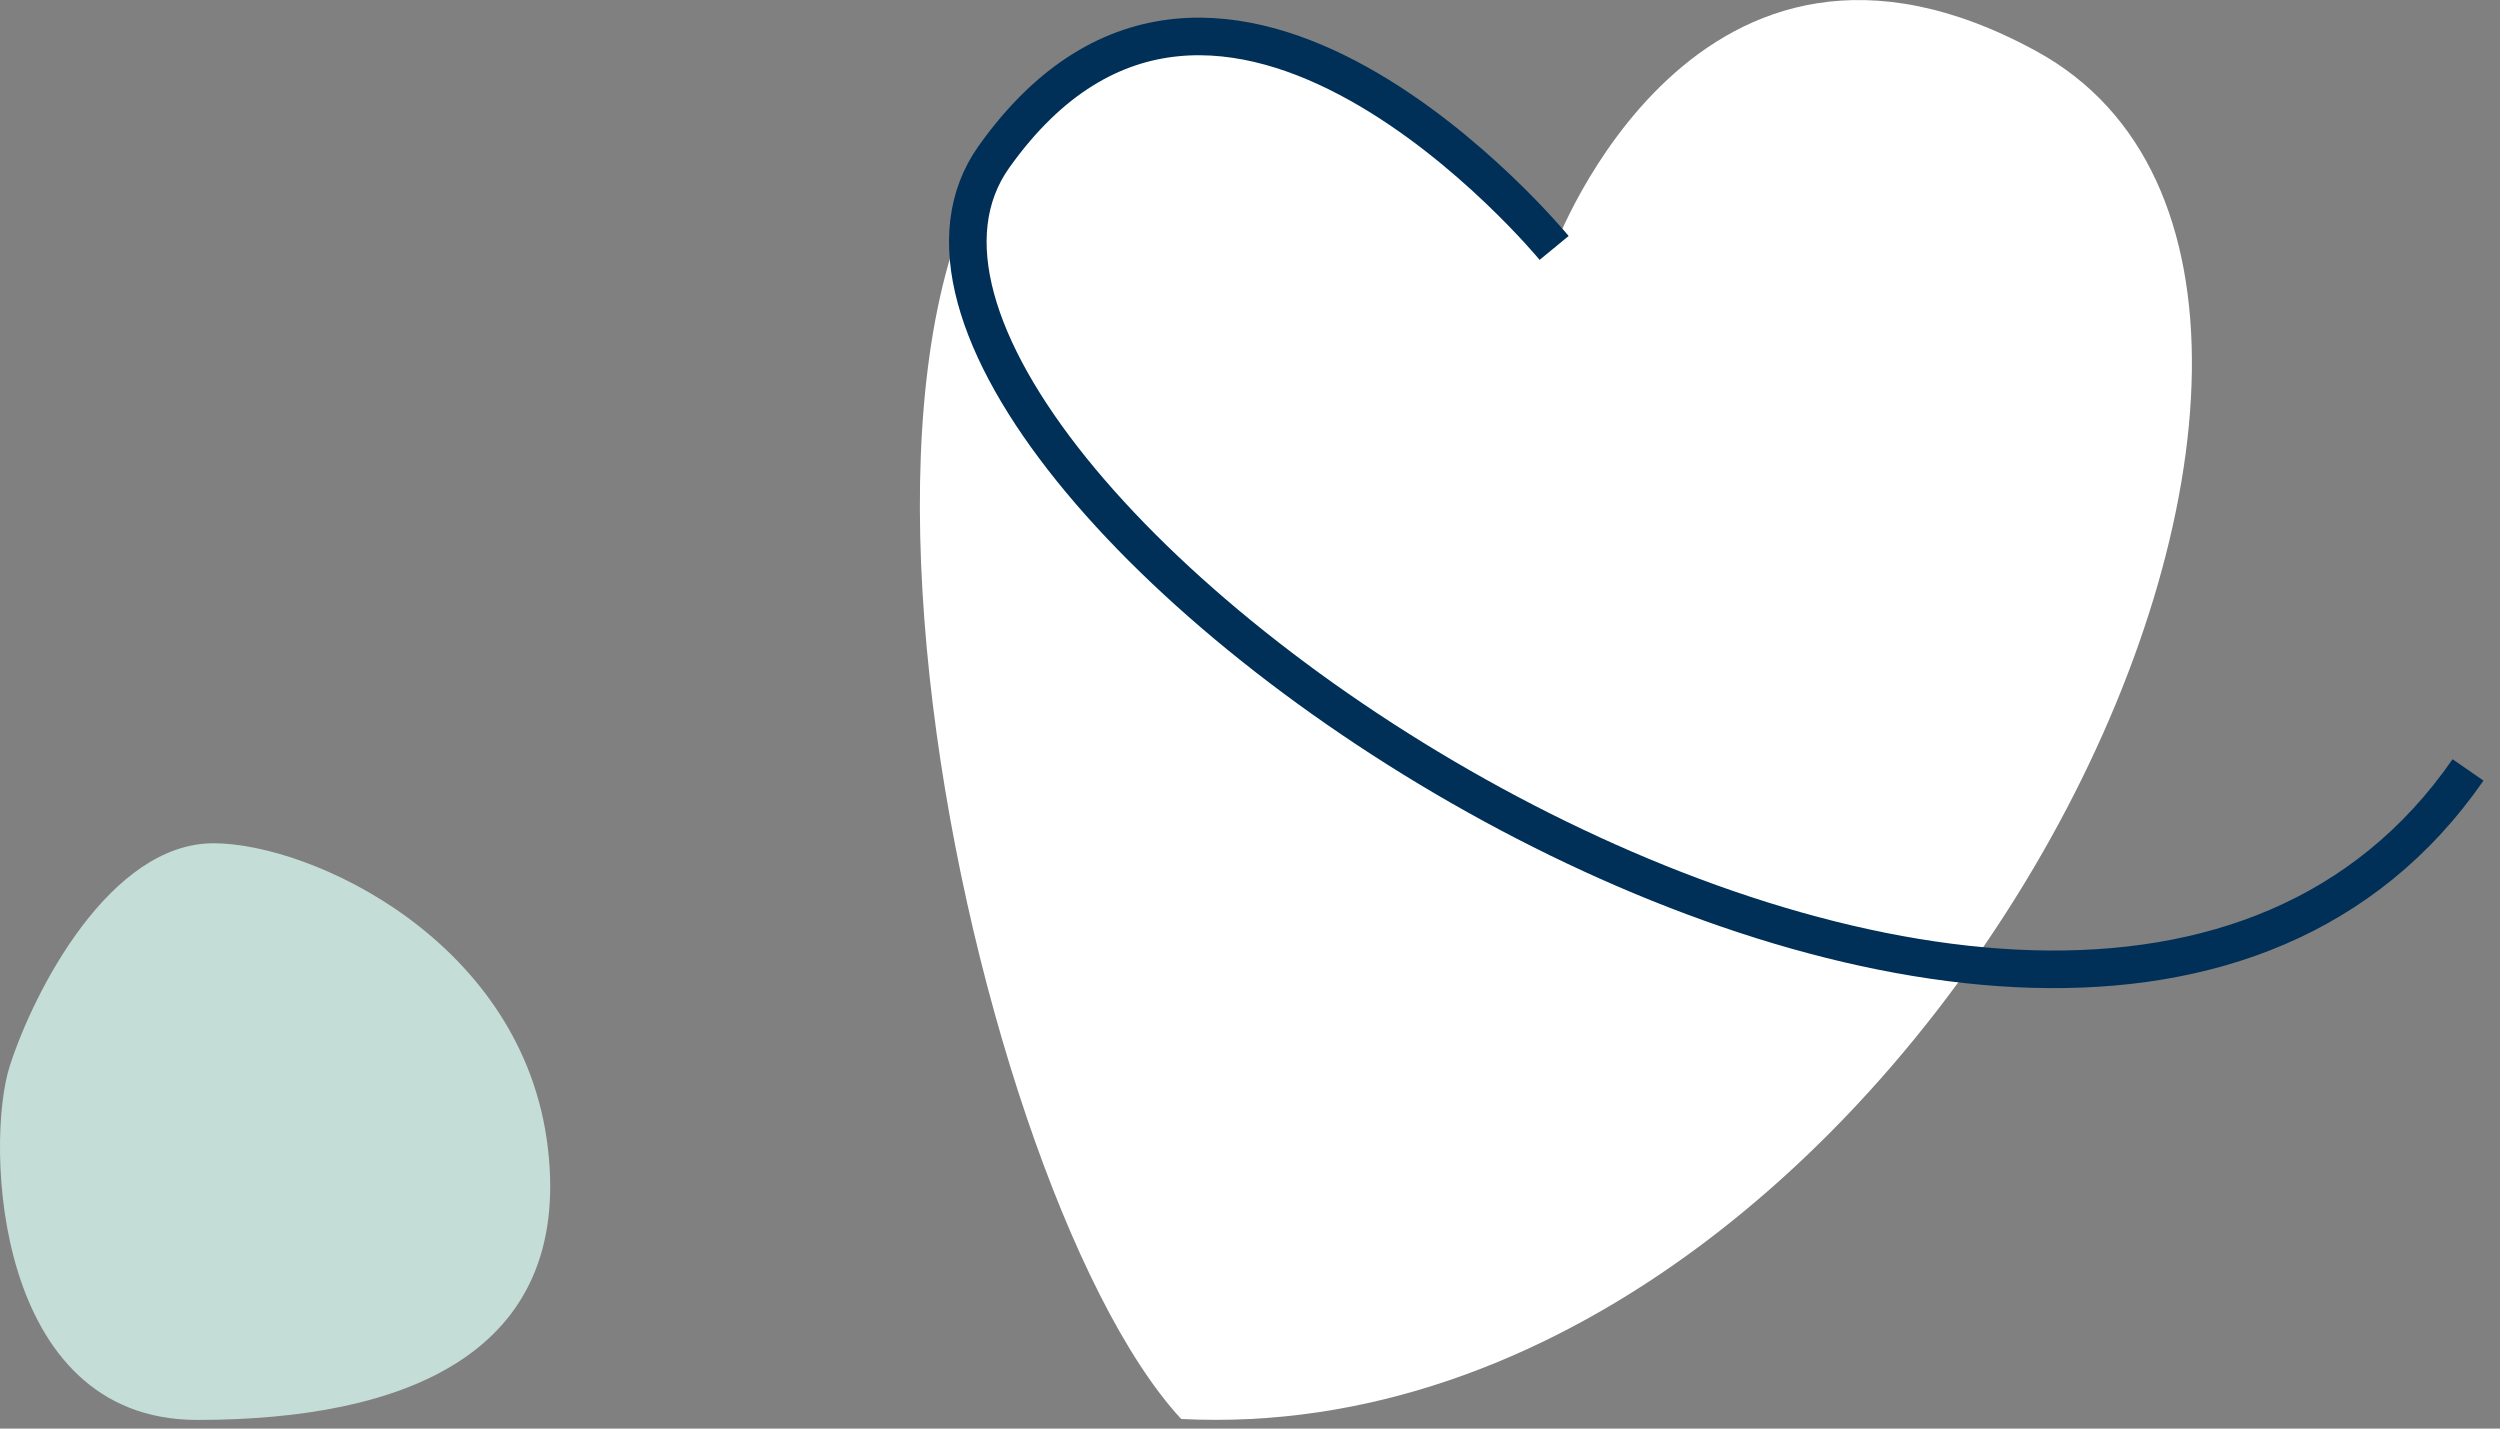
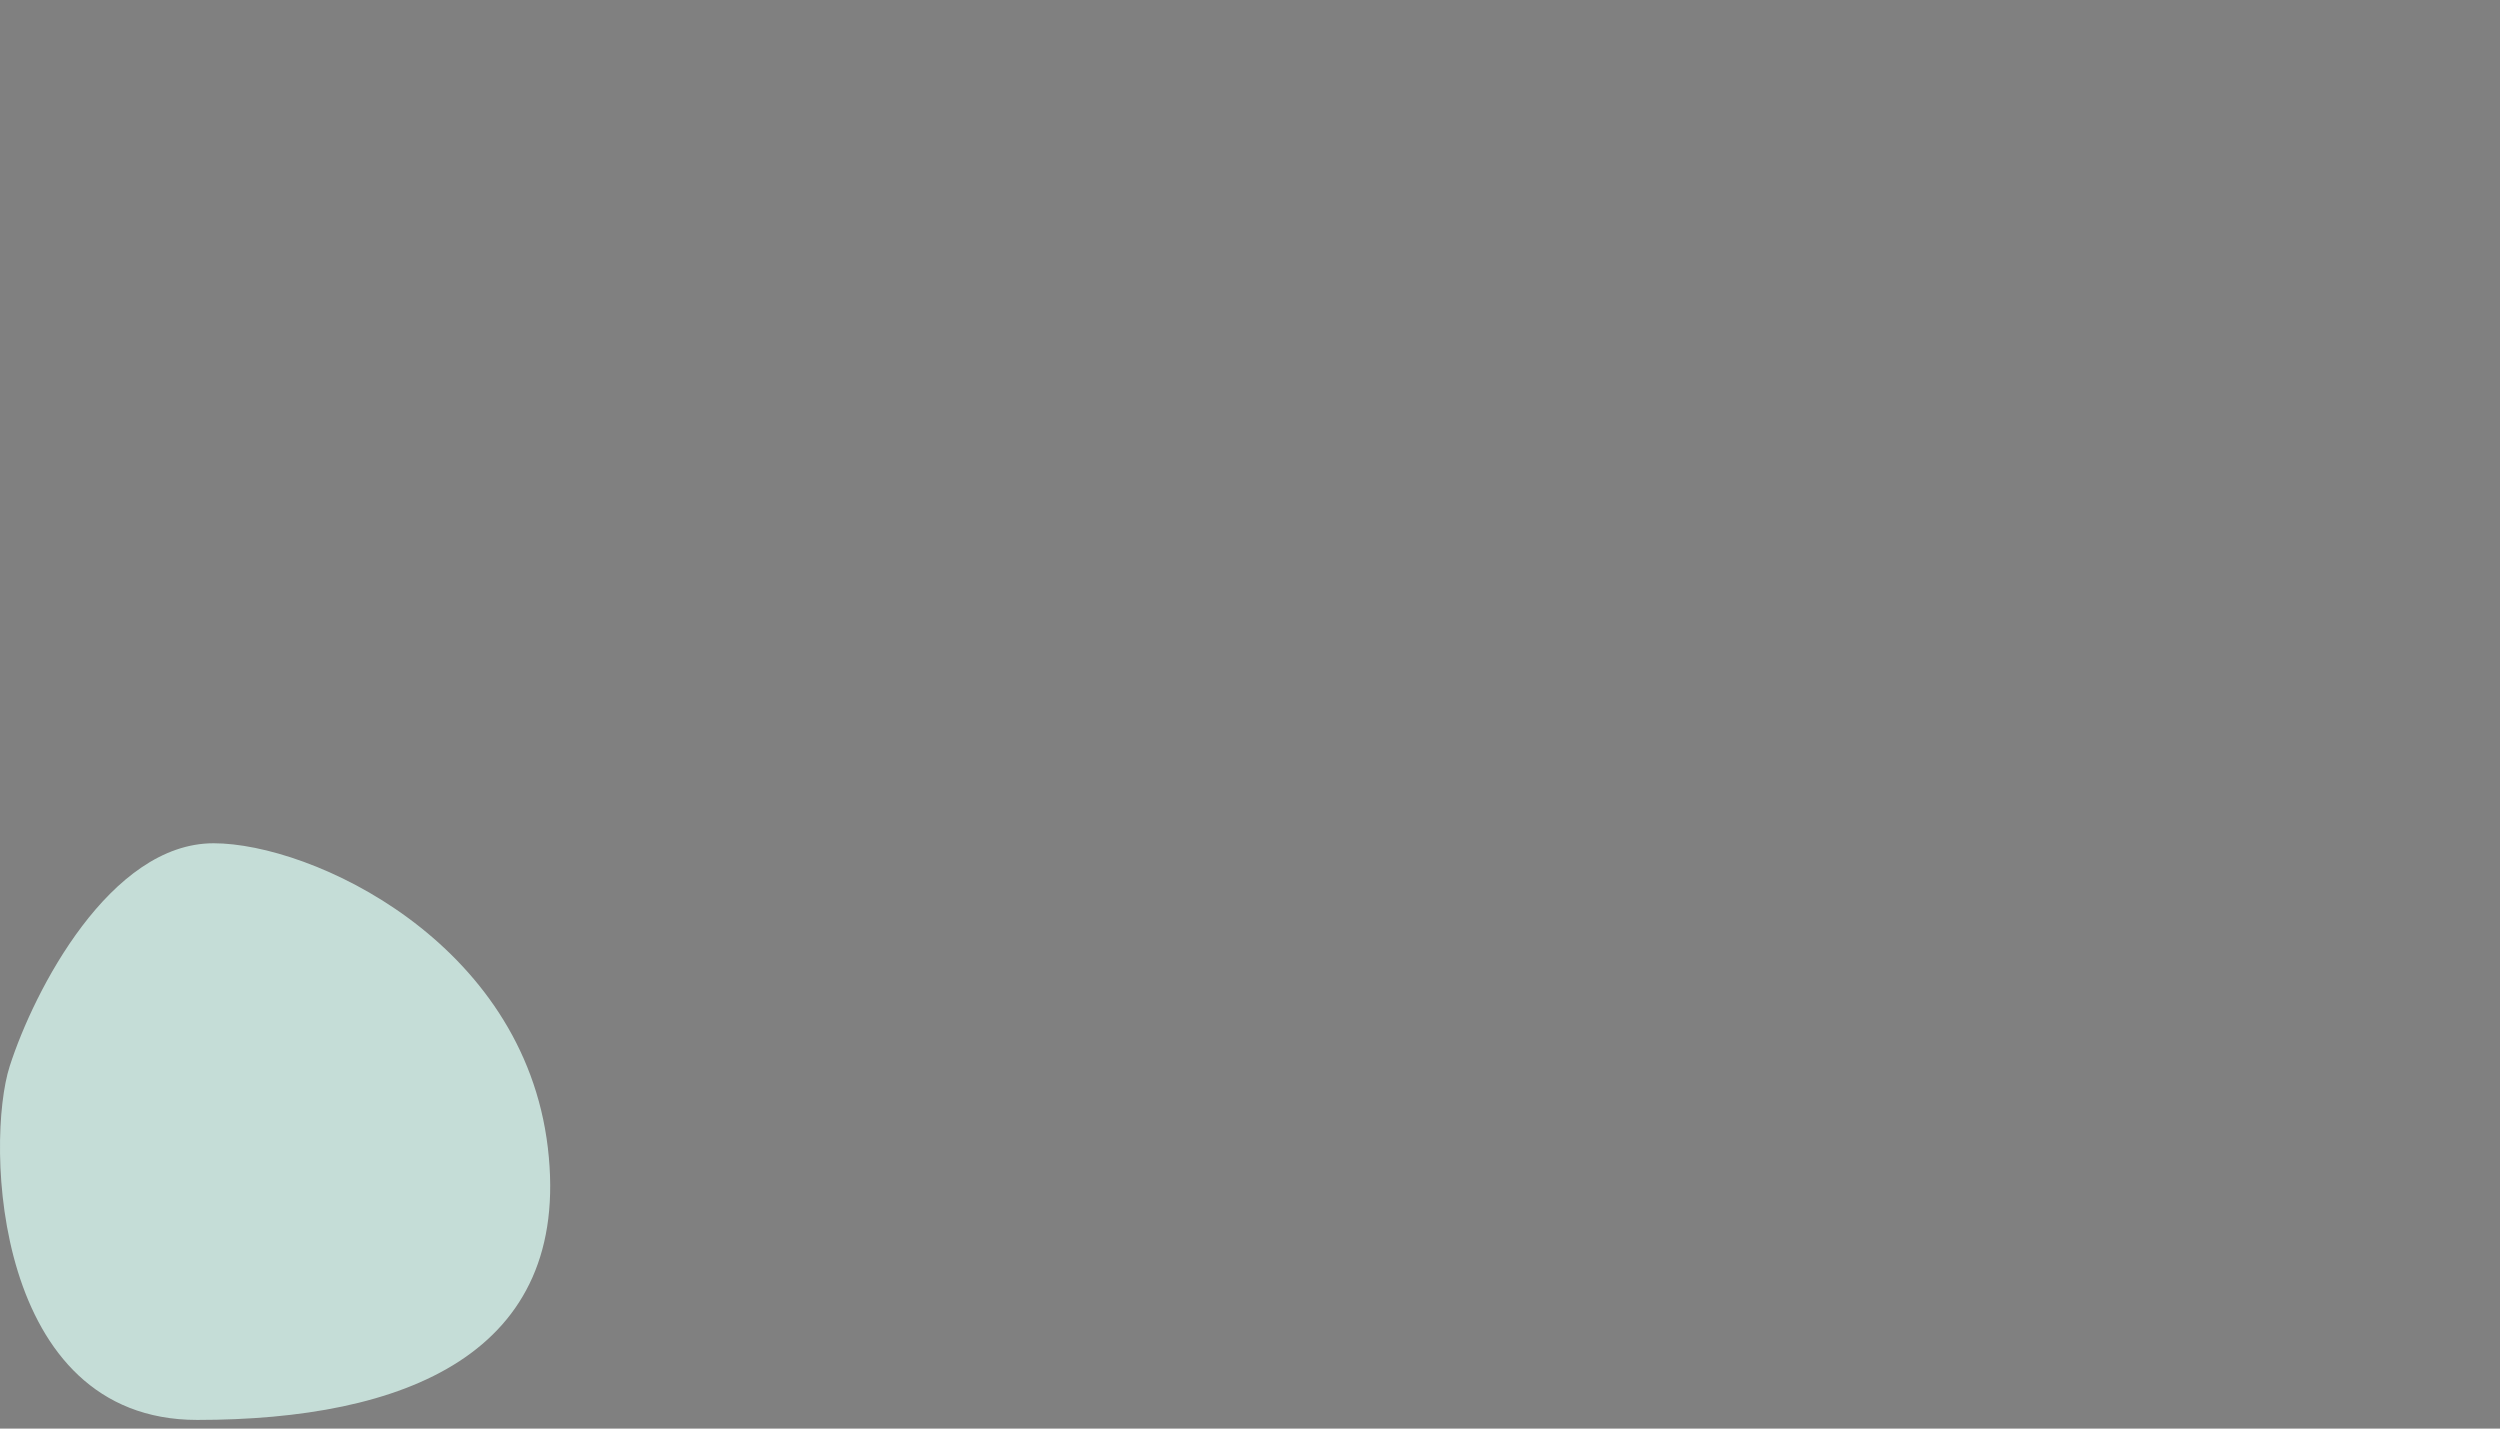
<svg xmlns="http://www.w3.org/2000/svg" width="133" height="76" viewBox="0 0 133 76" fill="none">
  <rect x="0" y="0" width="133" height="76" fill="#808080" stroke="none" />
  <g clip-path="url(#clip0)">
-     <path d="M62.839 75.49C51.149 62.86 39.559 6.91 60.629 2.72C74.289 -5.22137e-05 82.689 13.19 82.689 13.19C82.689 13.19 90.179 -7.19 108.329 2.72C131.709 15.47 102.109 77.47 62.839 75.49Z" fill="white" />
    <path d="M131.299 40.96C109.439 72.54 40.91 25.17 52.88 8.34C64.85 -8.49 82.68 13.19 82.68 13.19" stroke="#003058" stroke-width="2" stroke-miterlimit="10" />
  </g>
  <path d="M11.361 44.862C5.866 44.862 1.818 52.672 0.517 56.72C-0.784 60.768 -0.351 75.54 10.492 75.54C21.496 75.54 30.446 72.047 29.145 61.058C27.844 50.066 16.564 44.862 11.361 44.862Z" fill="#C5DDD7" />
  <defs>
    <clipPath id="clip0">
-       <rect width="83.19" height="75.54" fill="white" transform="translate(48.94)" />
-     </clipPath>
+       </clipPath>
  </defs>
</svg>